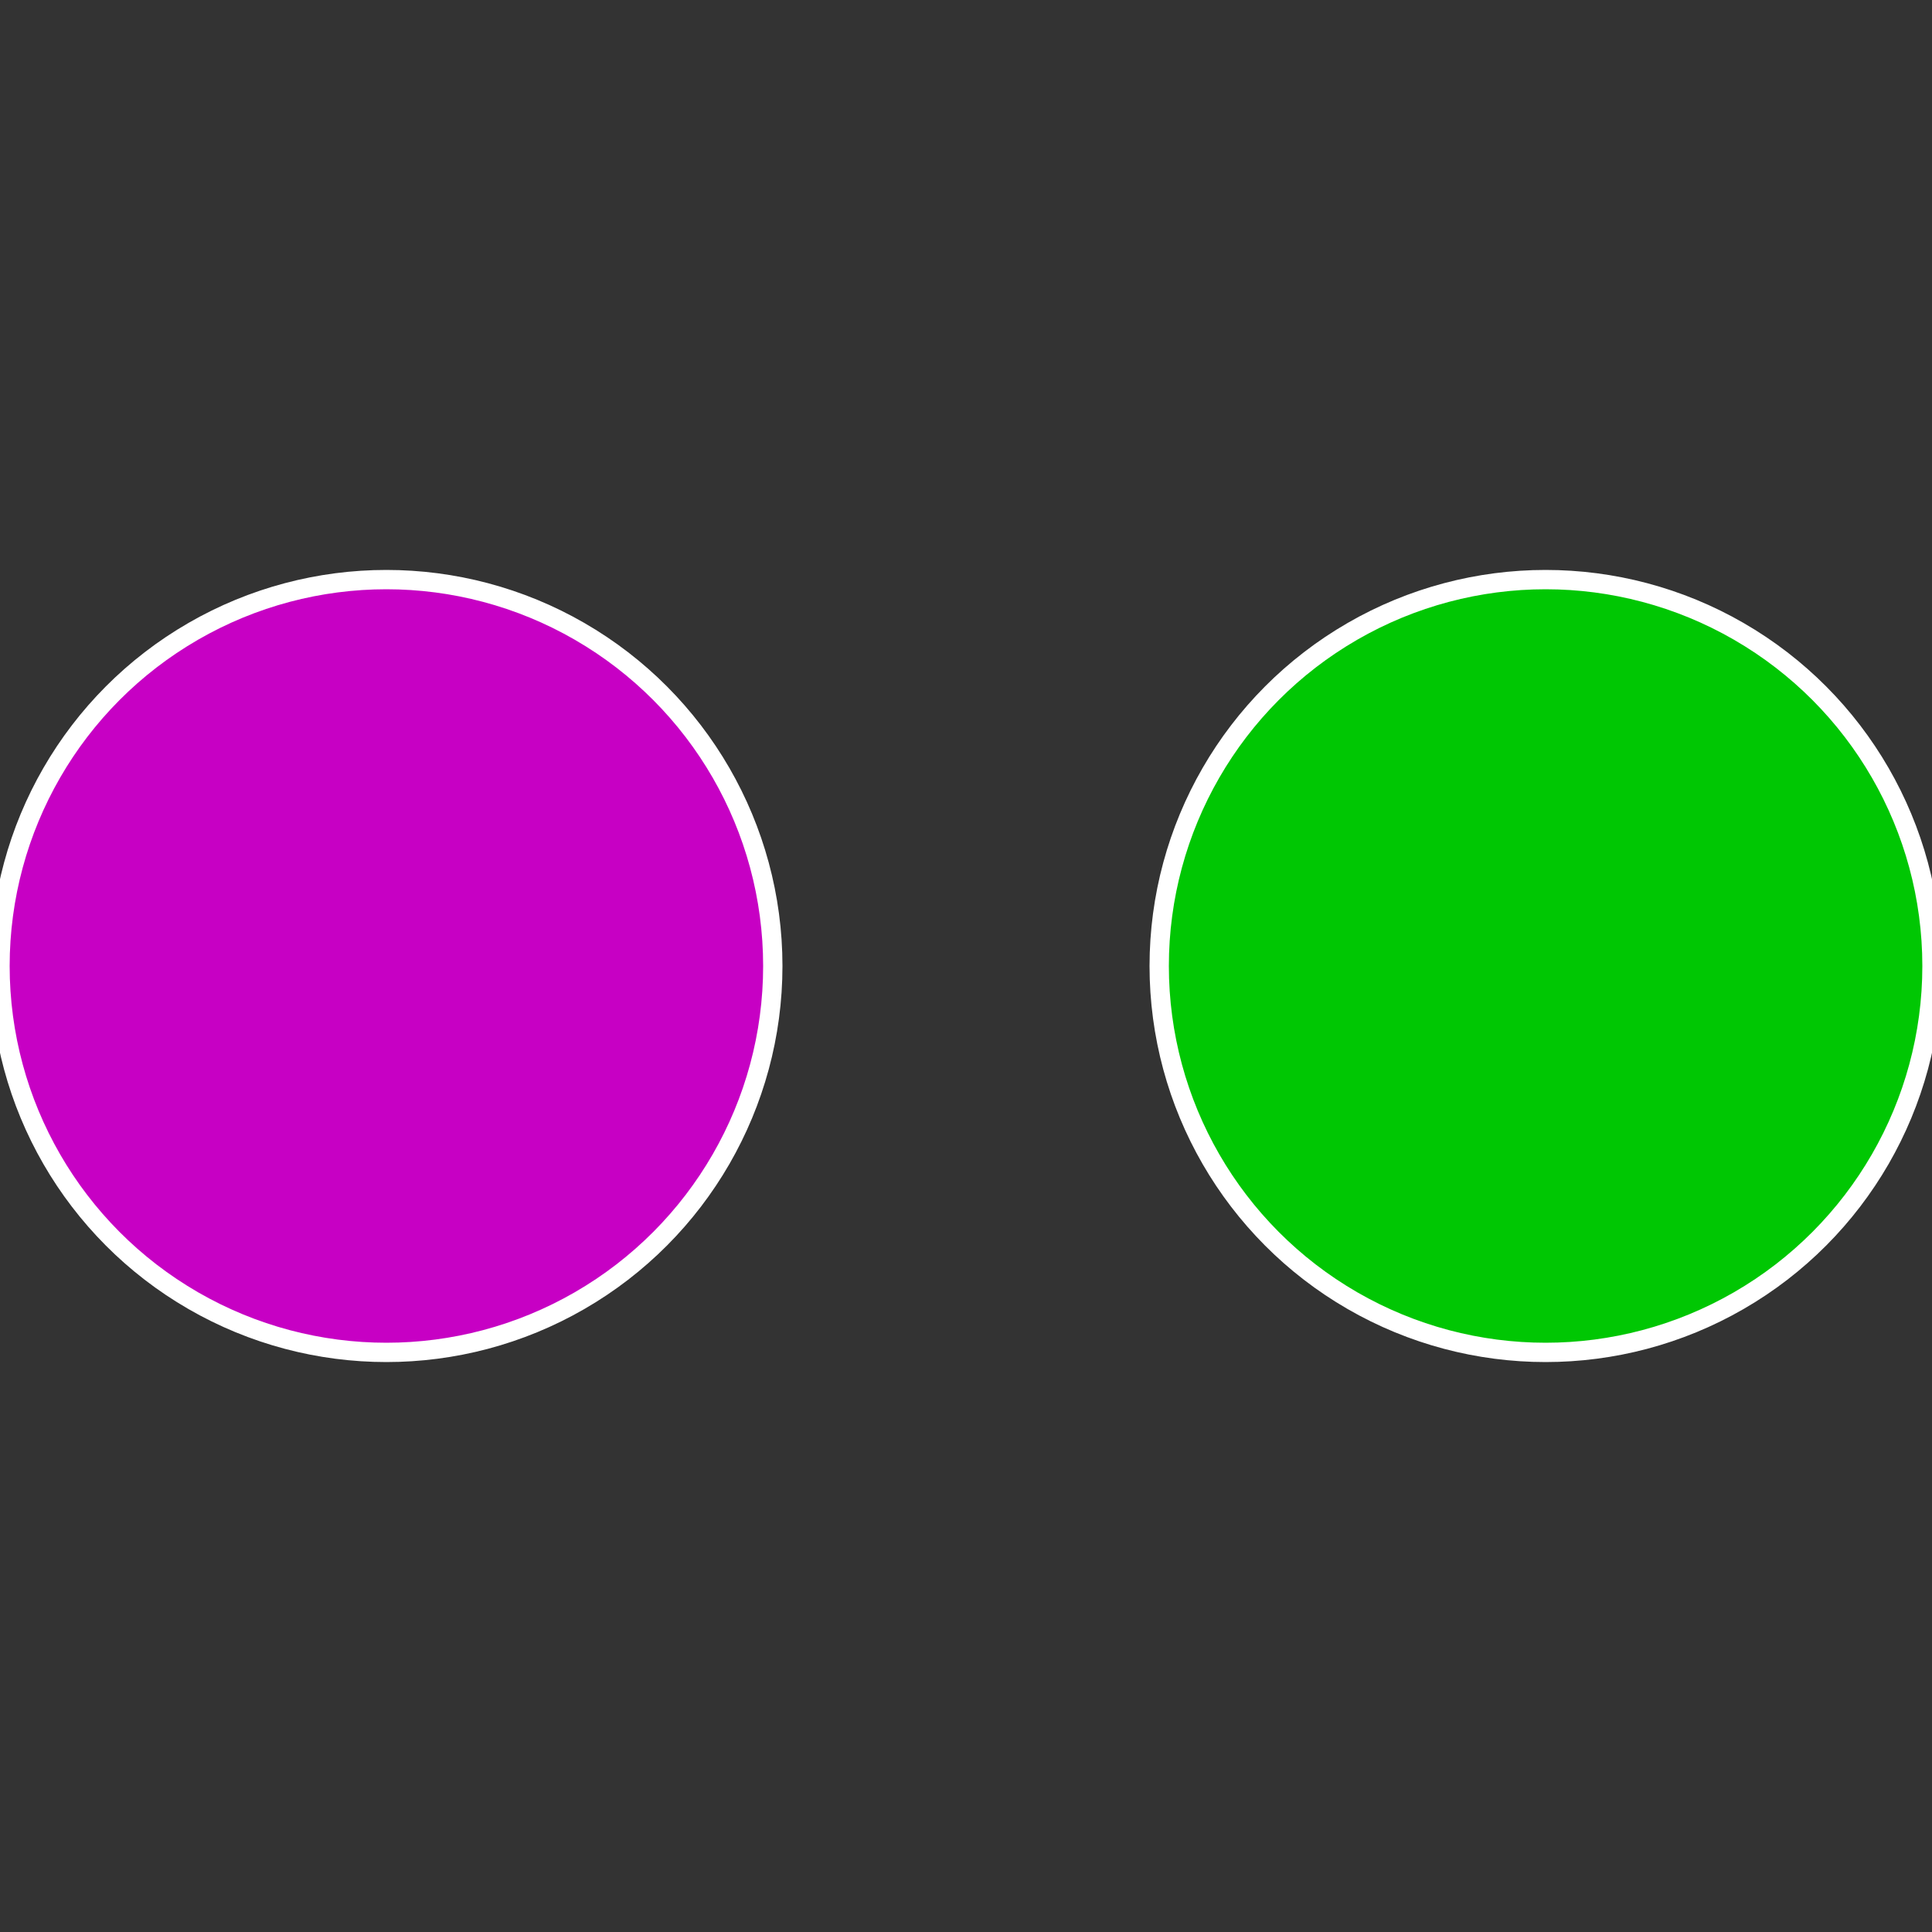
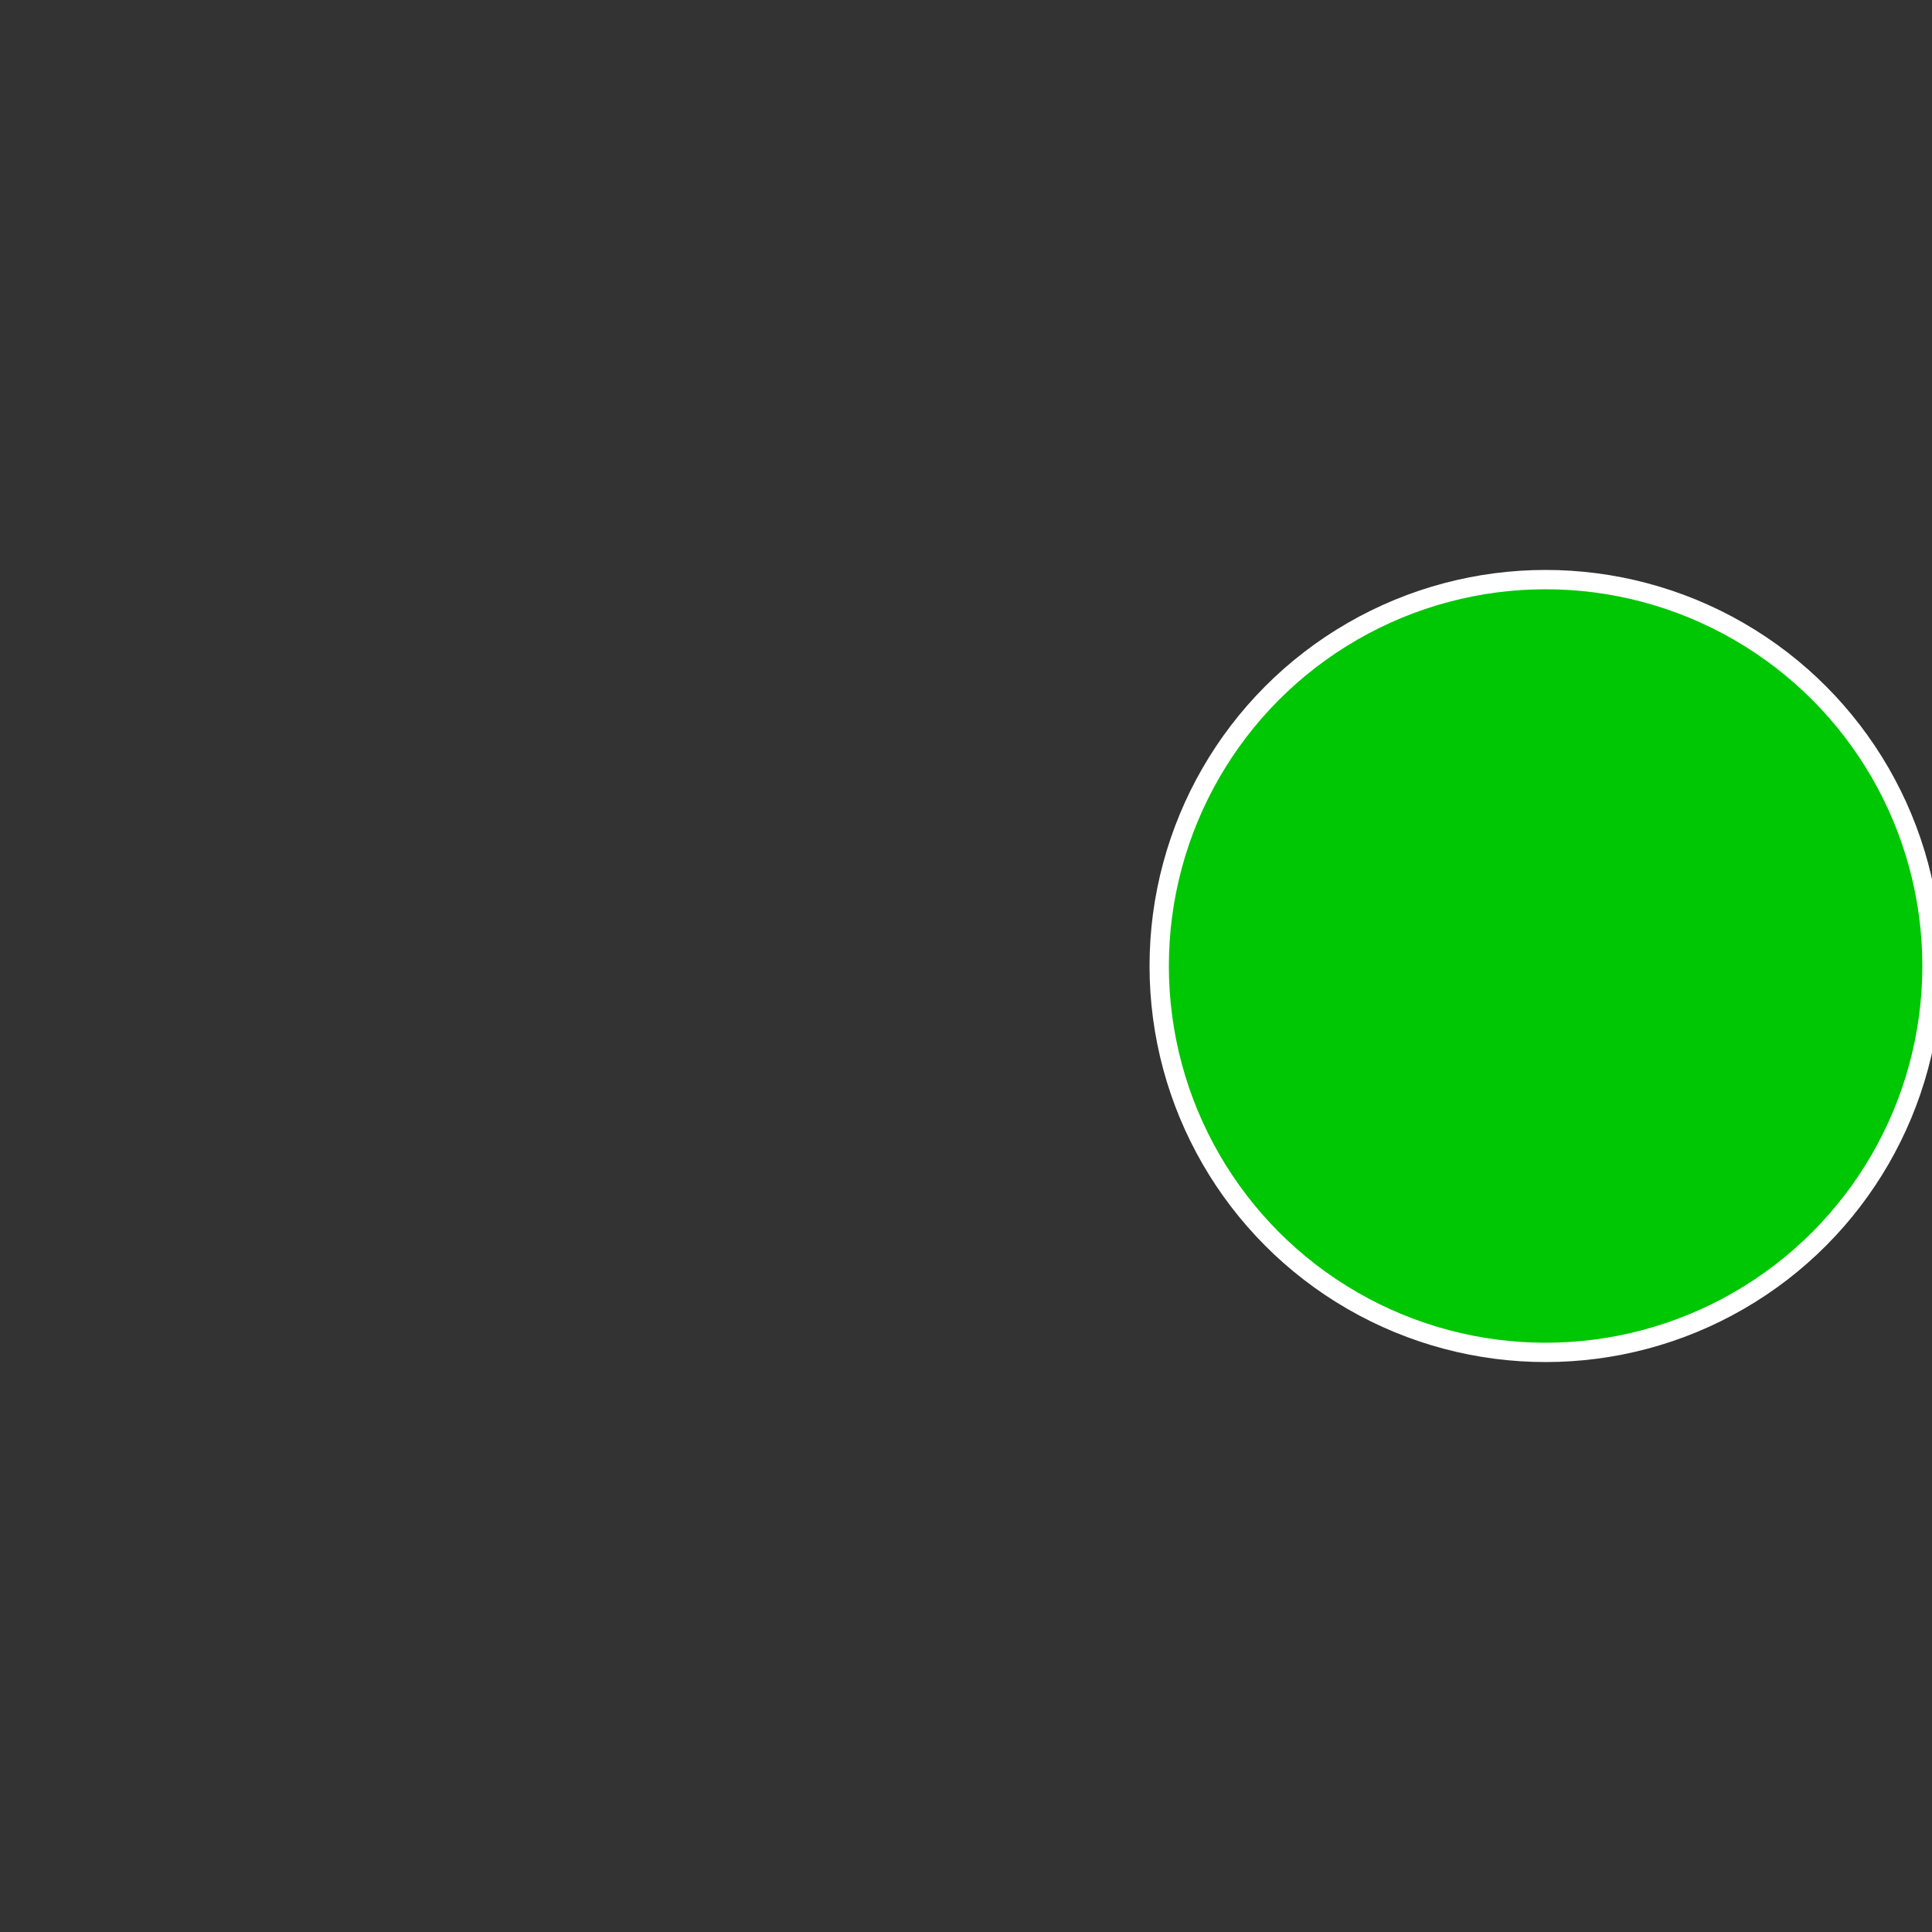
<svg xmlns="http://www.w3.org/2000/svg" width="500" height="500" viewBox="-1 -1 2 2">
  <rect x="-1" y="-1" width="2" height="2" fill="#333333" stroke="none" />
  <circle cx="0.6" cy="0" r="0.4" fill="#00c703" stroke="#fff" stroke-width="1%" />
-   <circle cx="-0.6" cy="7.3478807948841E-17" r="0.4" fill="#c700c4" stroke="#fff" stroke-width="1%" />
</svg>